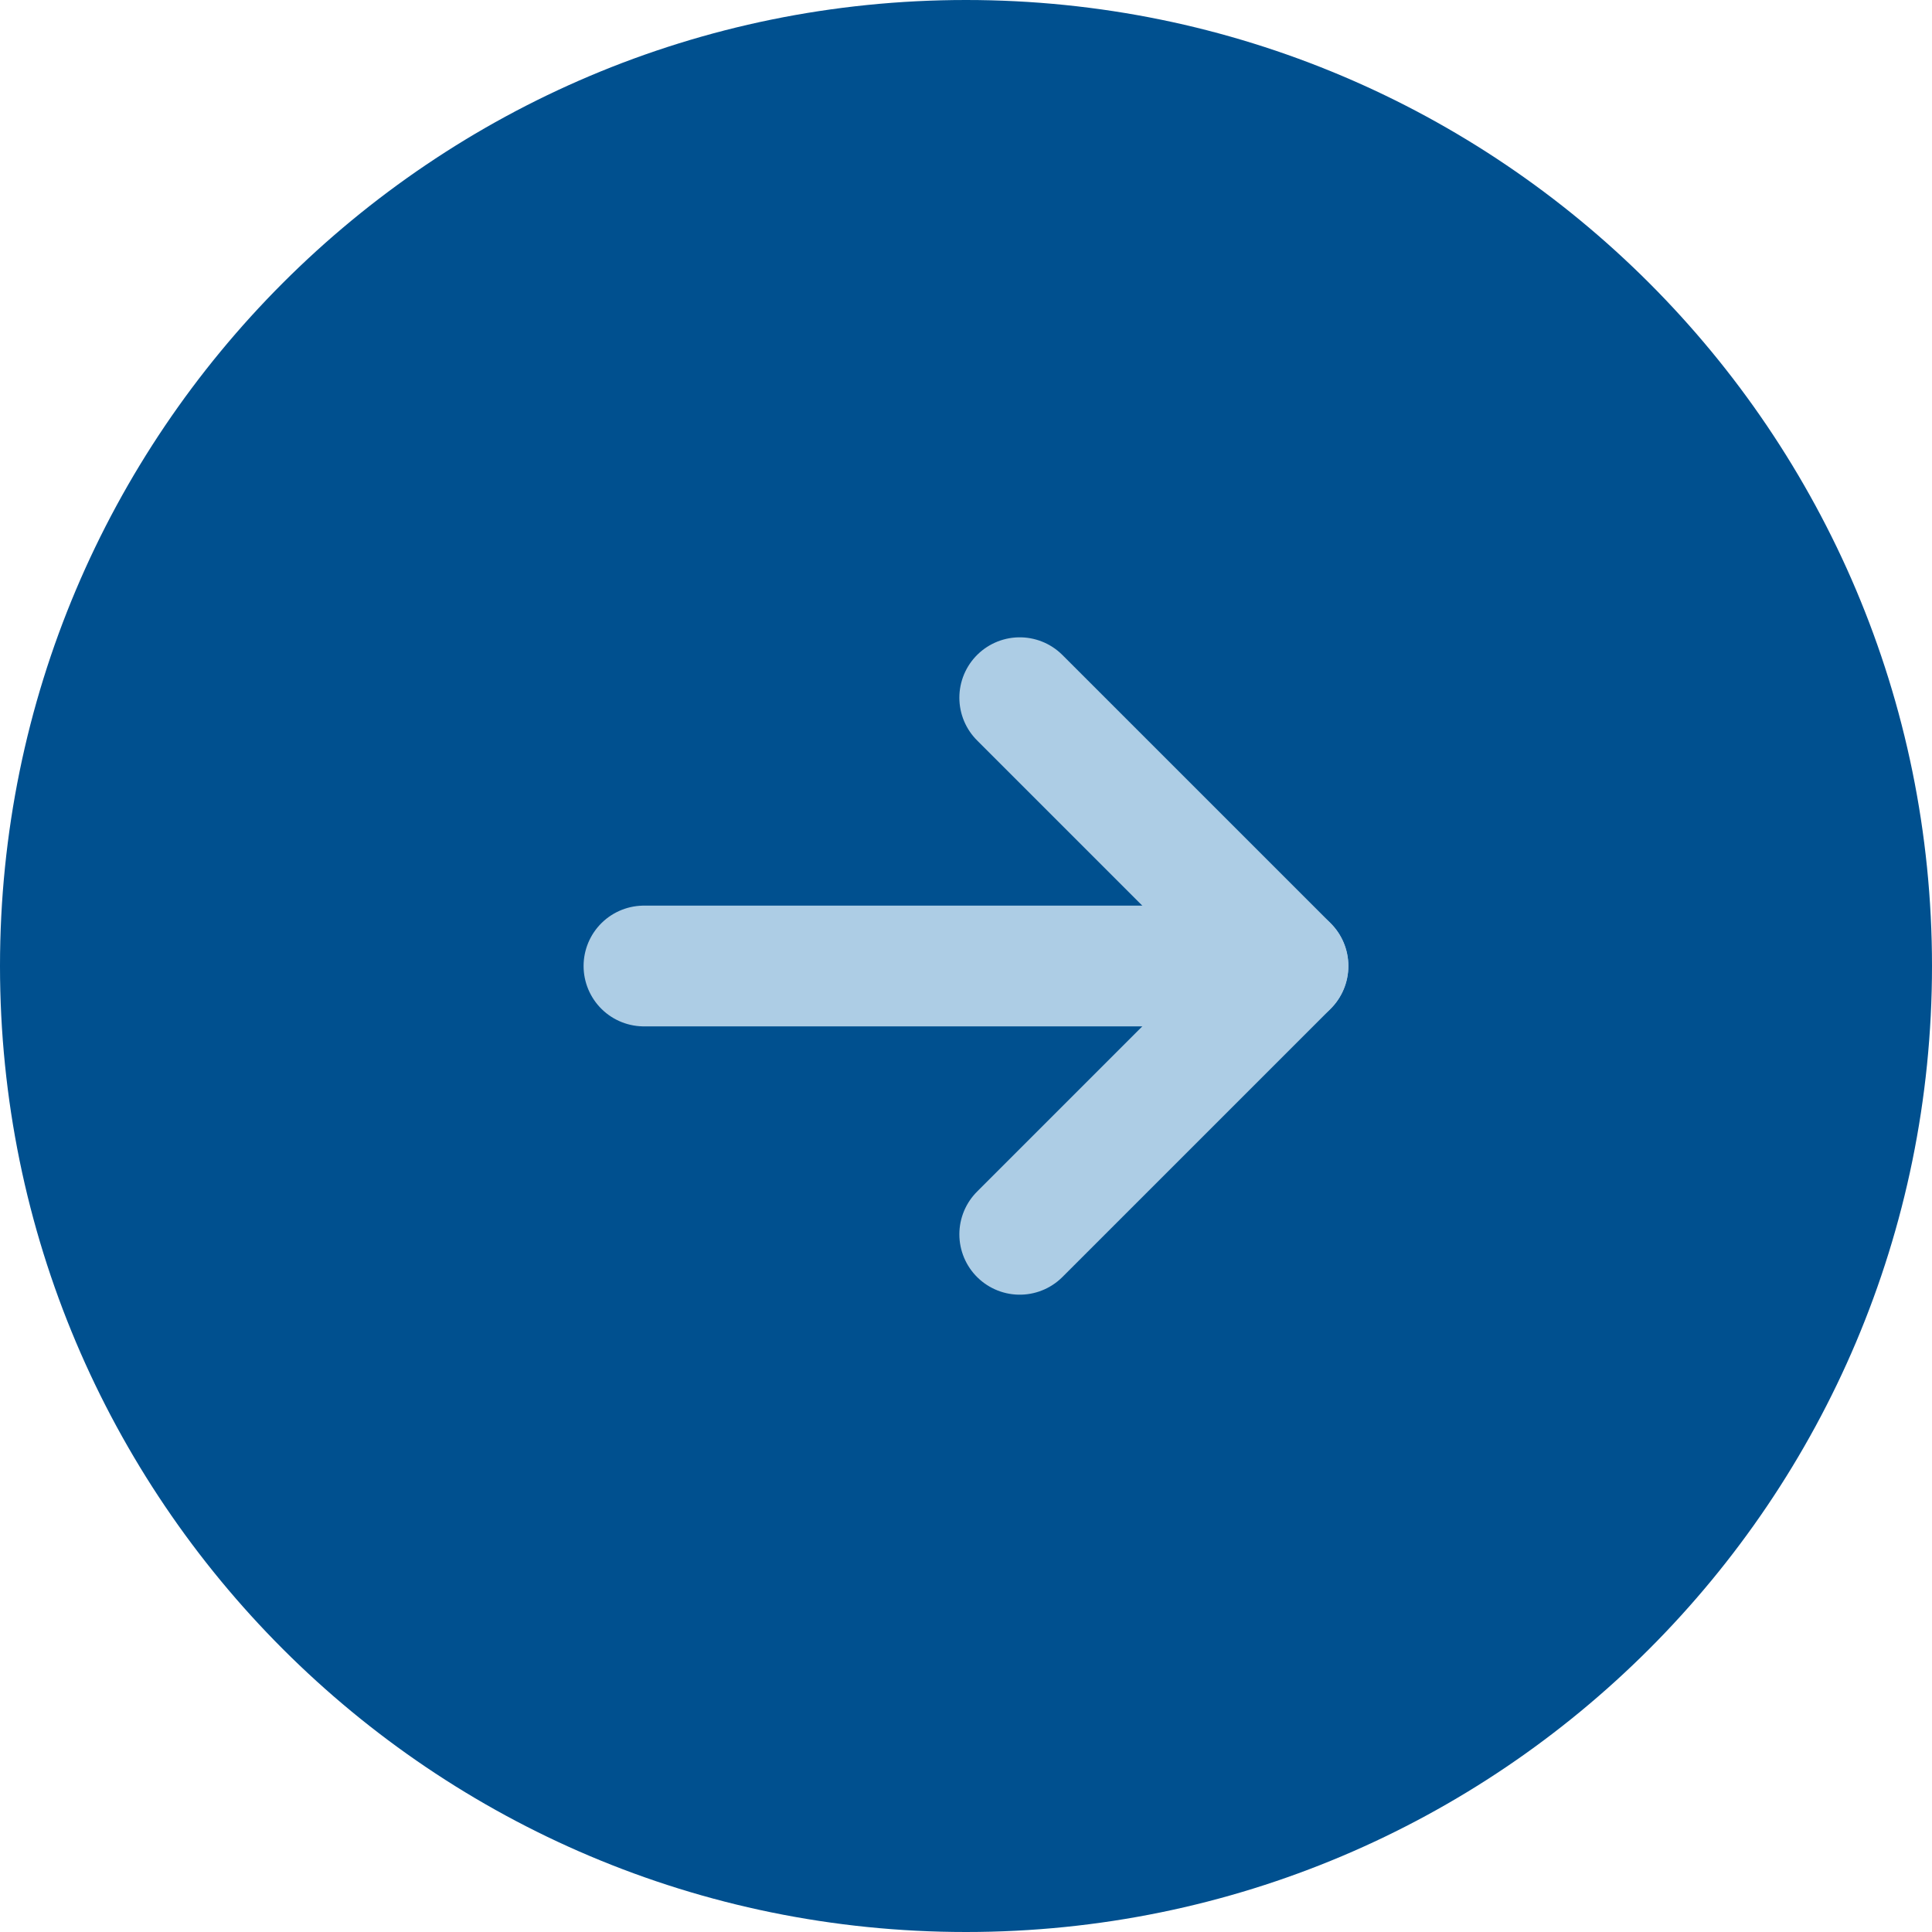
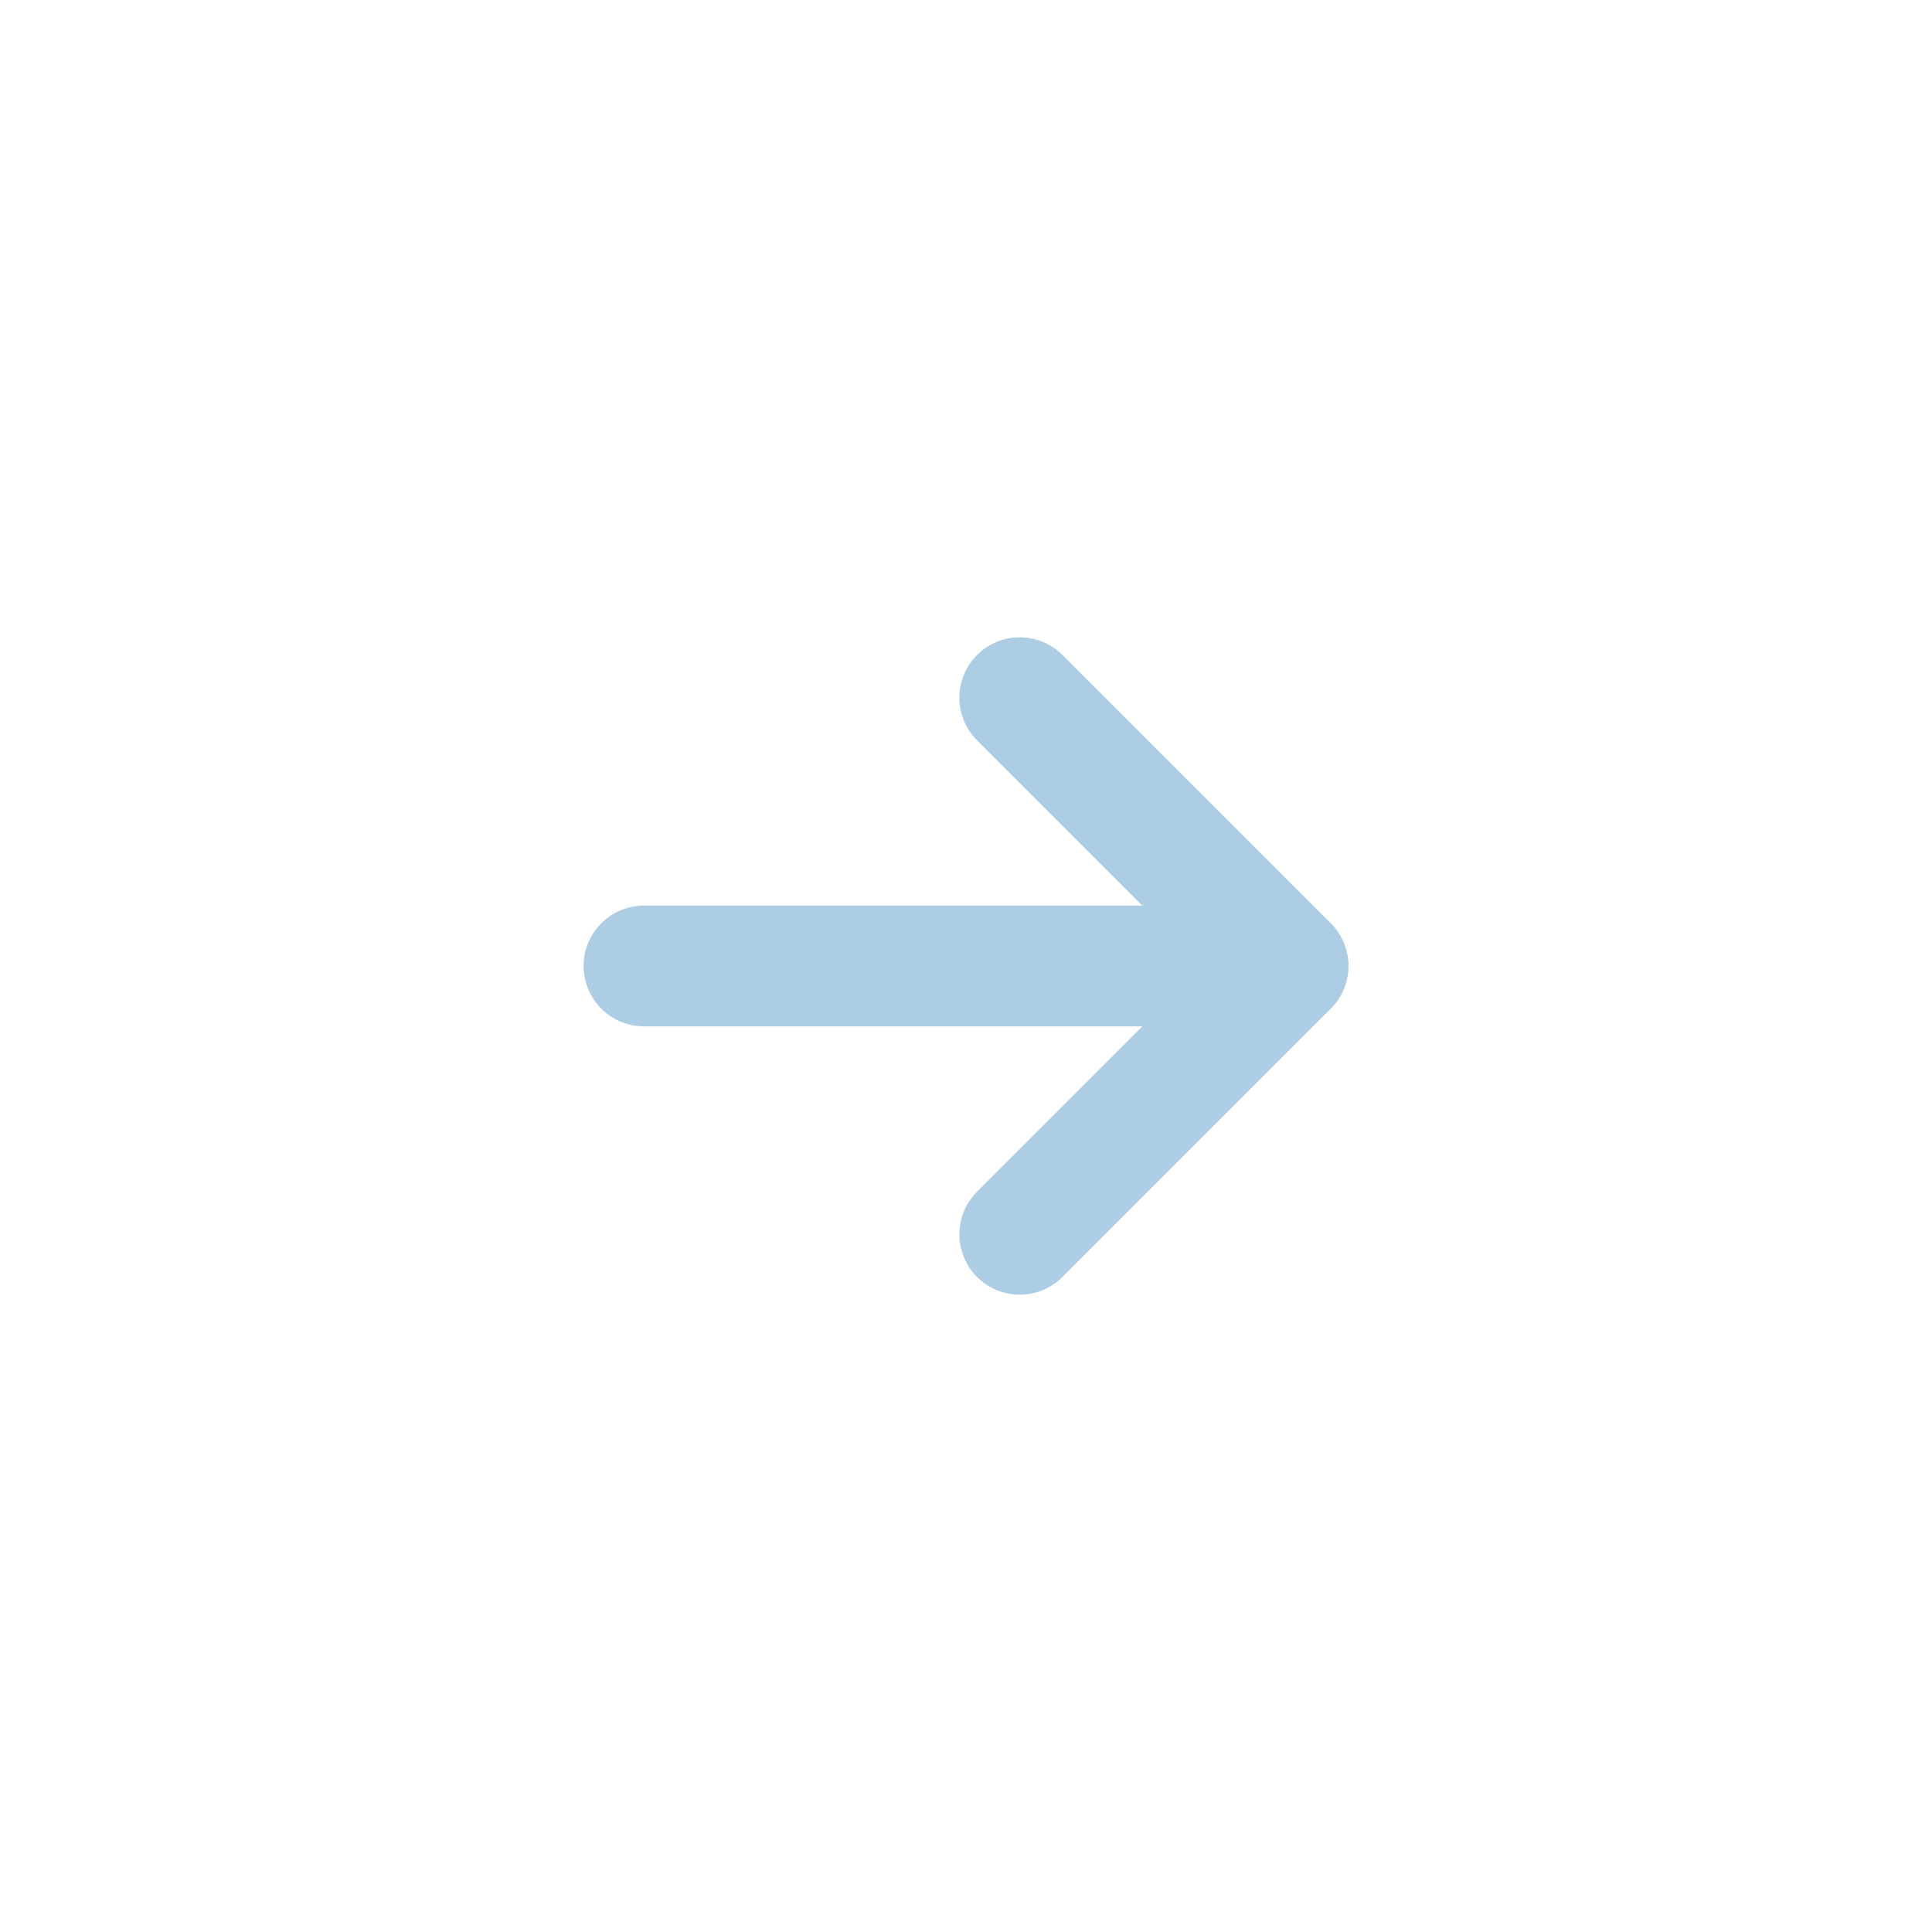
<svg xmlns="http://www.w3.org/2000/svg" width="16" height="16" viewBox="0 0 16 16" fill="none">
-   <path d="M16 8C16 12.419 12.419 16 8 16C3.581 16 -1.56545e-07 12.419 -3.49691e-07 8C-5.42837e-07 3.581 3.581 -1.56545e-07 8 -3.49691e-07C12.419 -5.42837e-07 16 3.581 16 8Z" fill="#00508F" />
  <path d="M5.333 8L10.666 8" stroke="#ADCDE5" stroke-linecap="round" stroke-linejoin="round" />
  <path d="M8.445 10.222L10.667 8L8.445 5.778" stroke="#ADCDE5" stroke-linecap="round" stroke-linejoin="round" />
</svg>